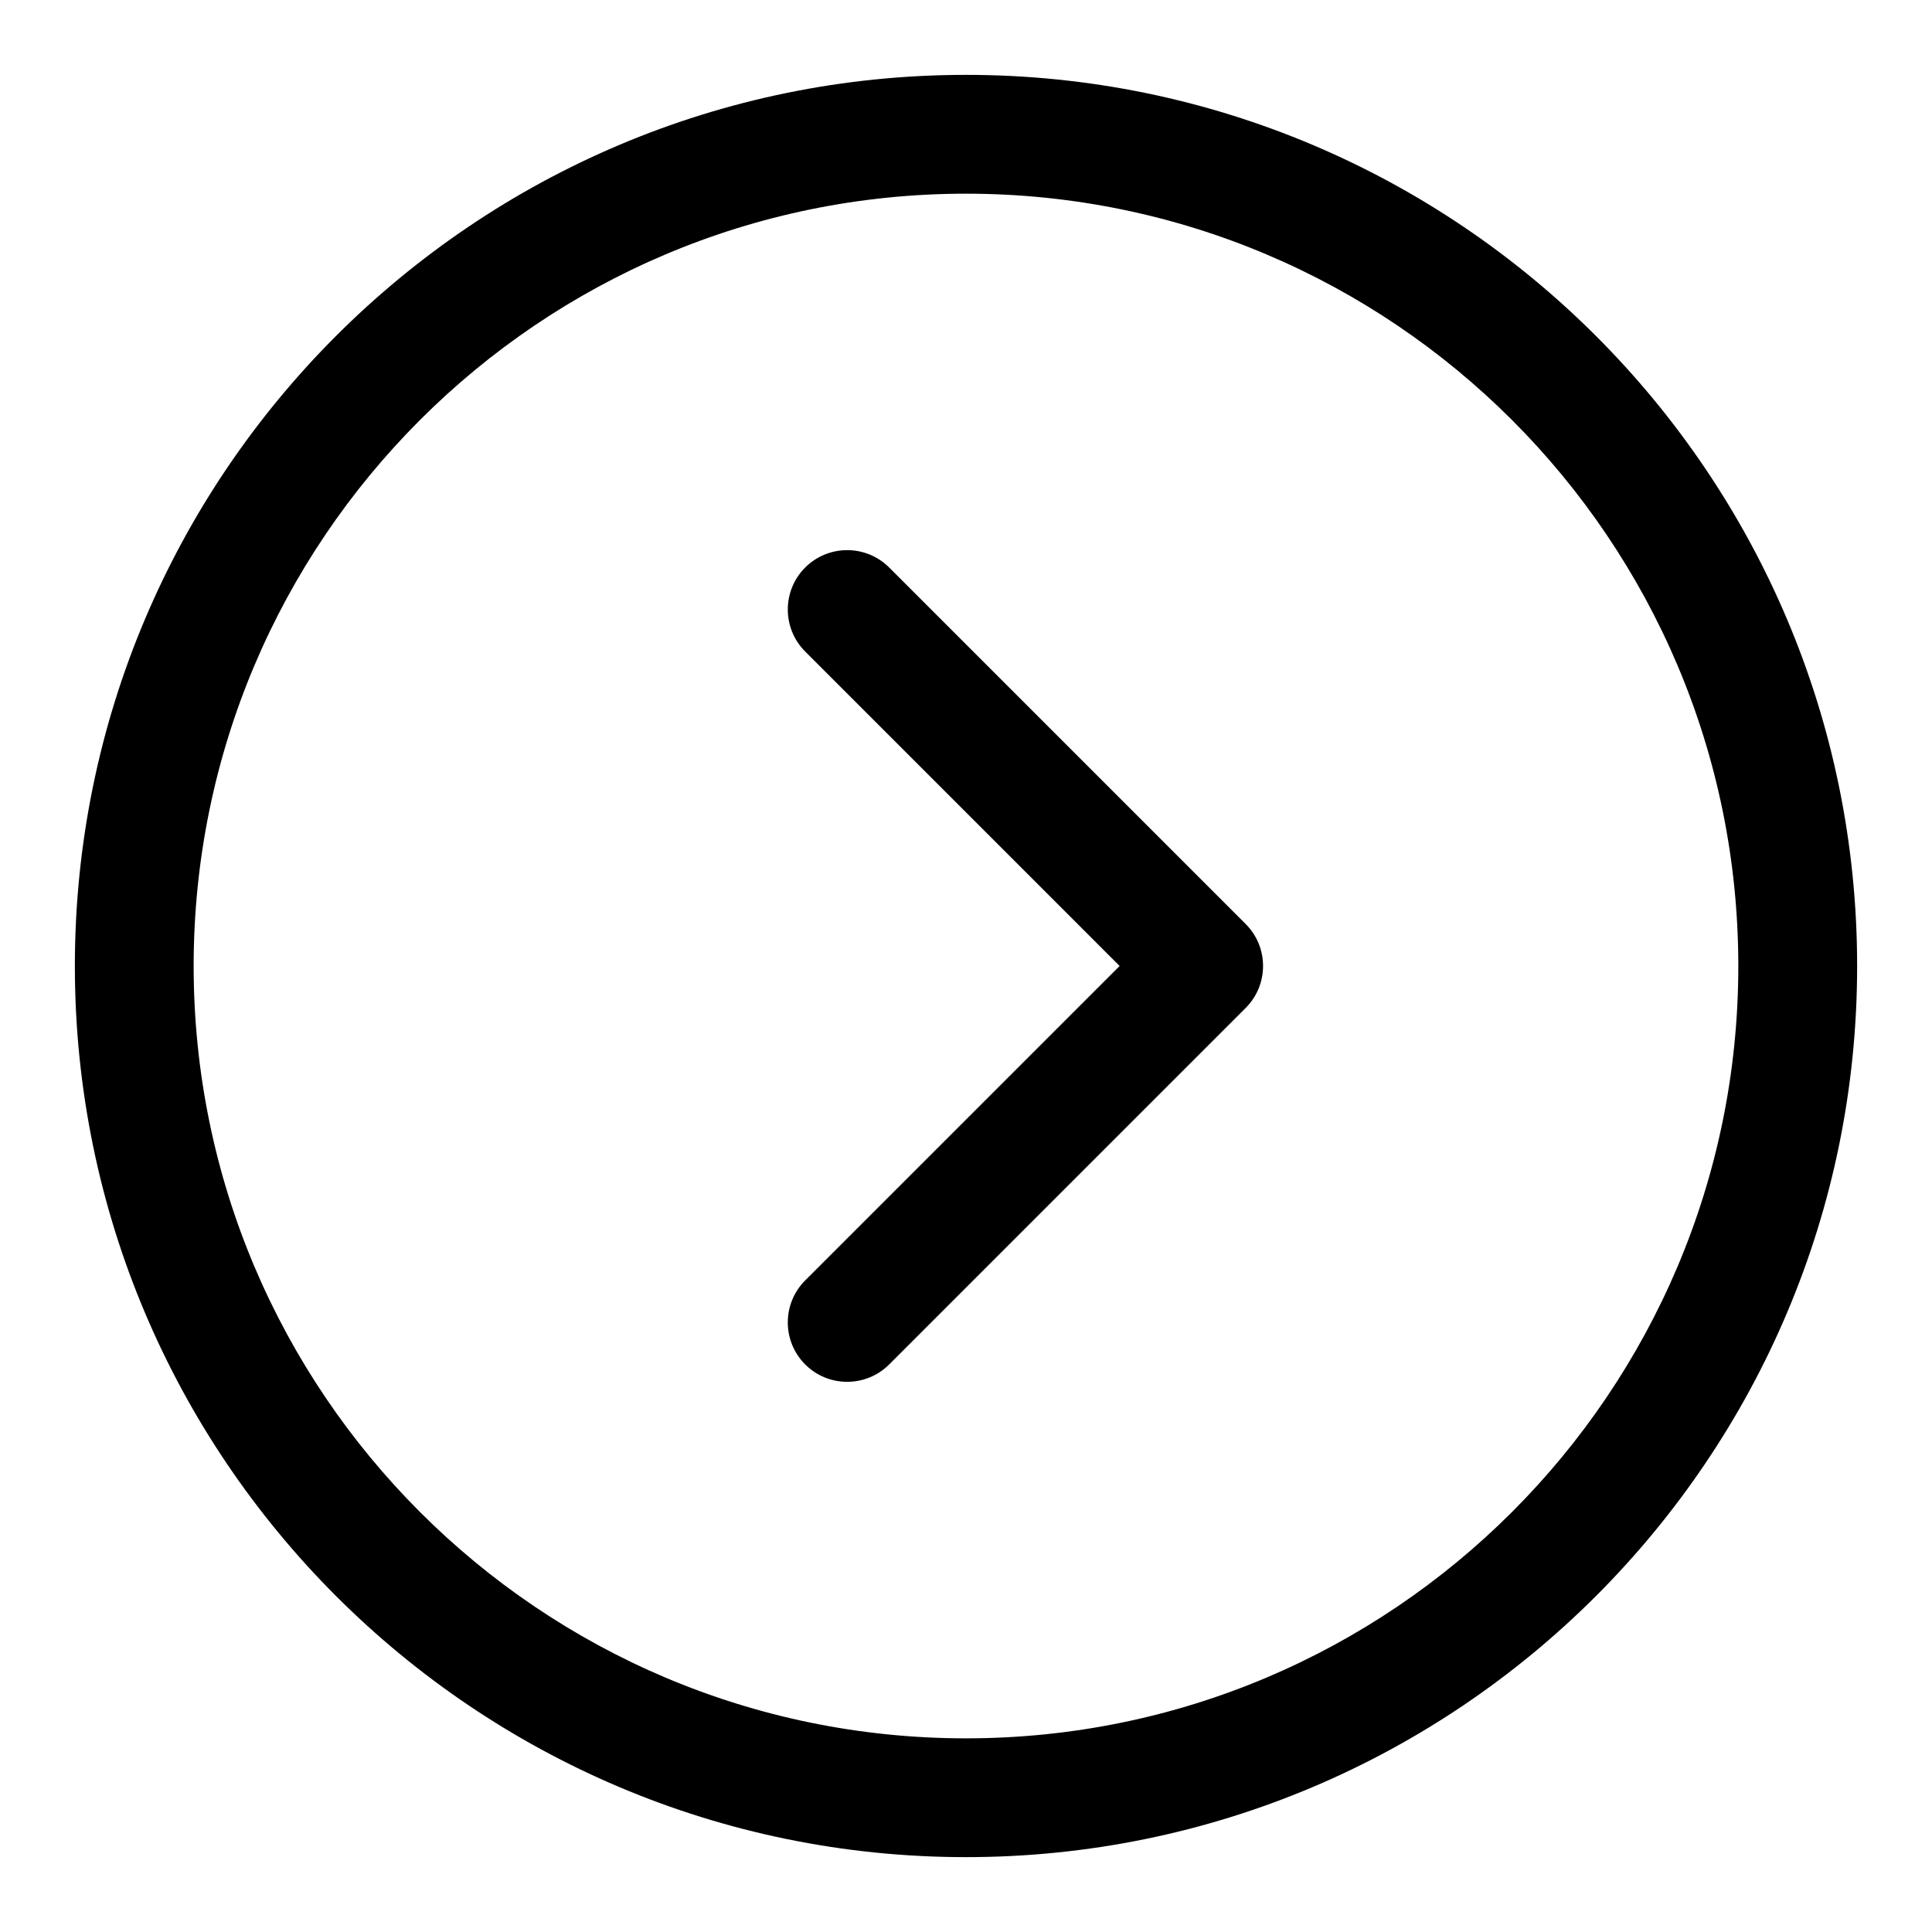
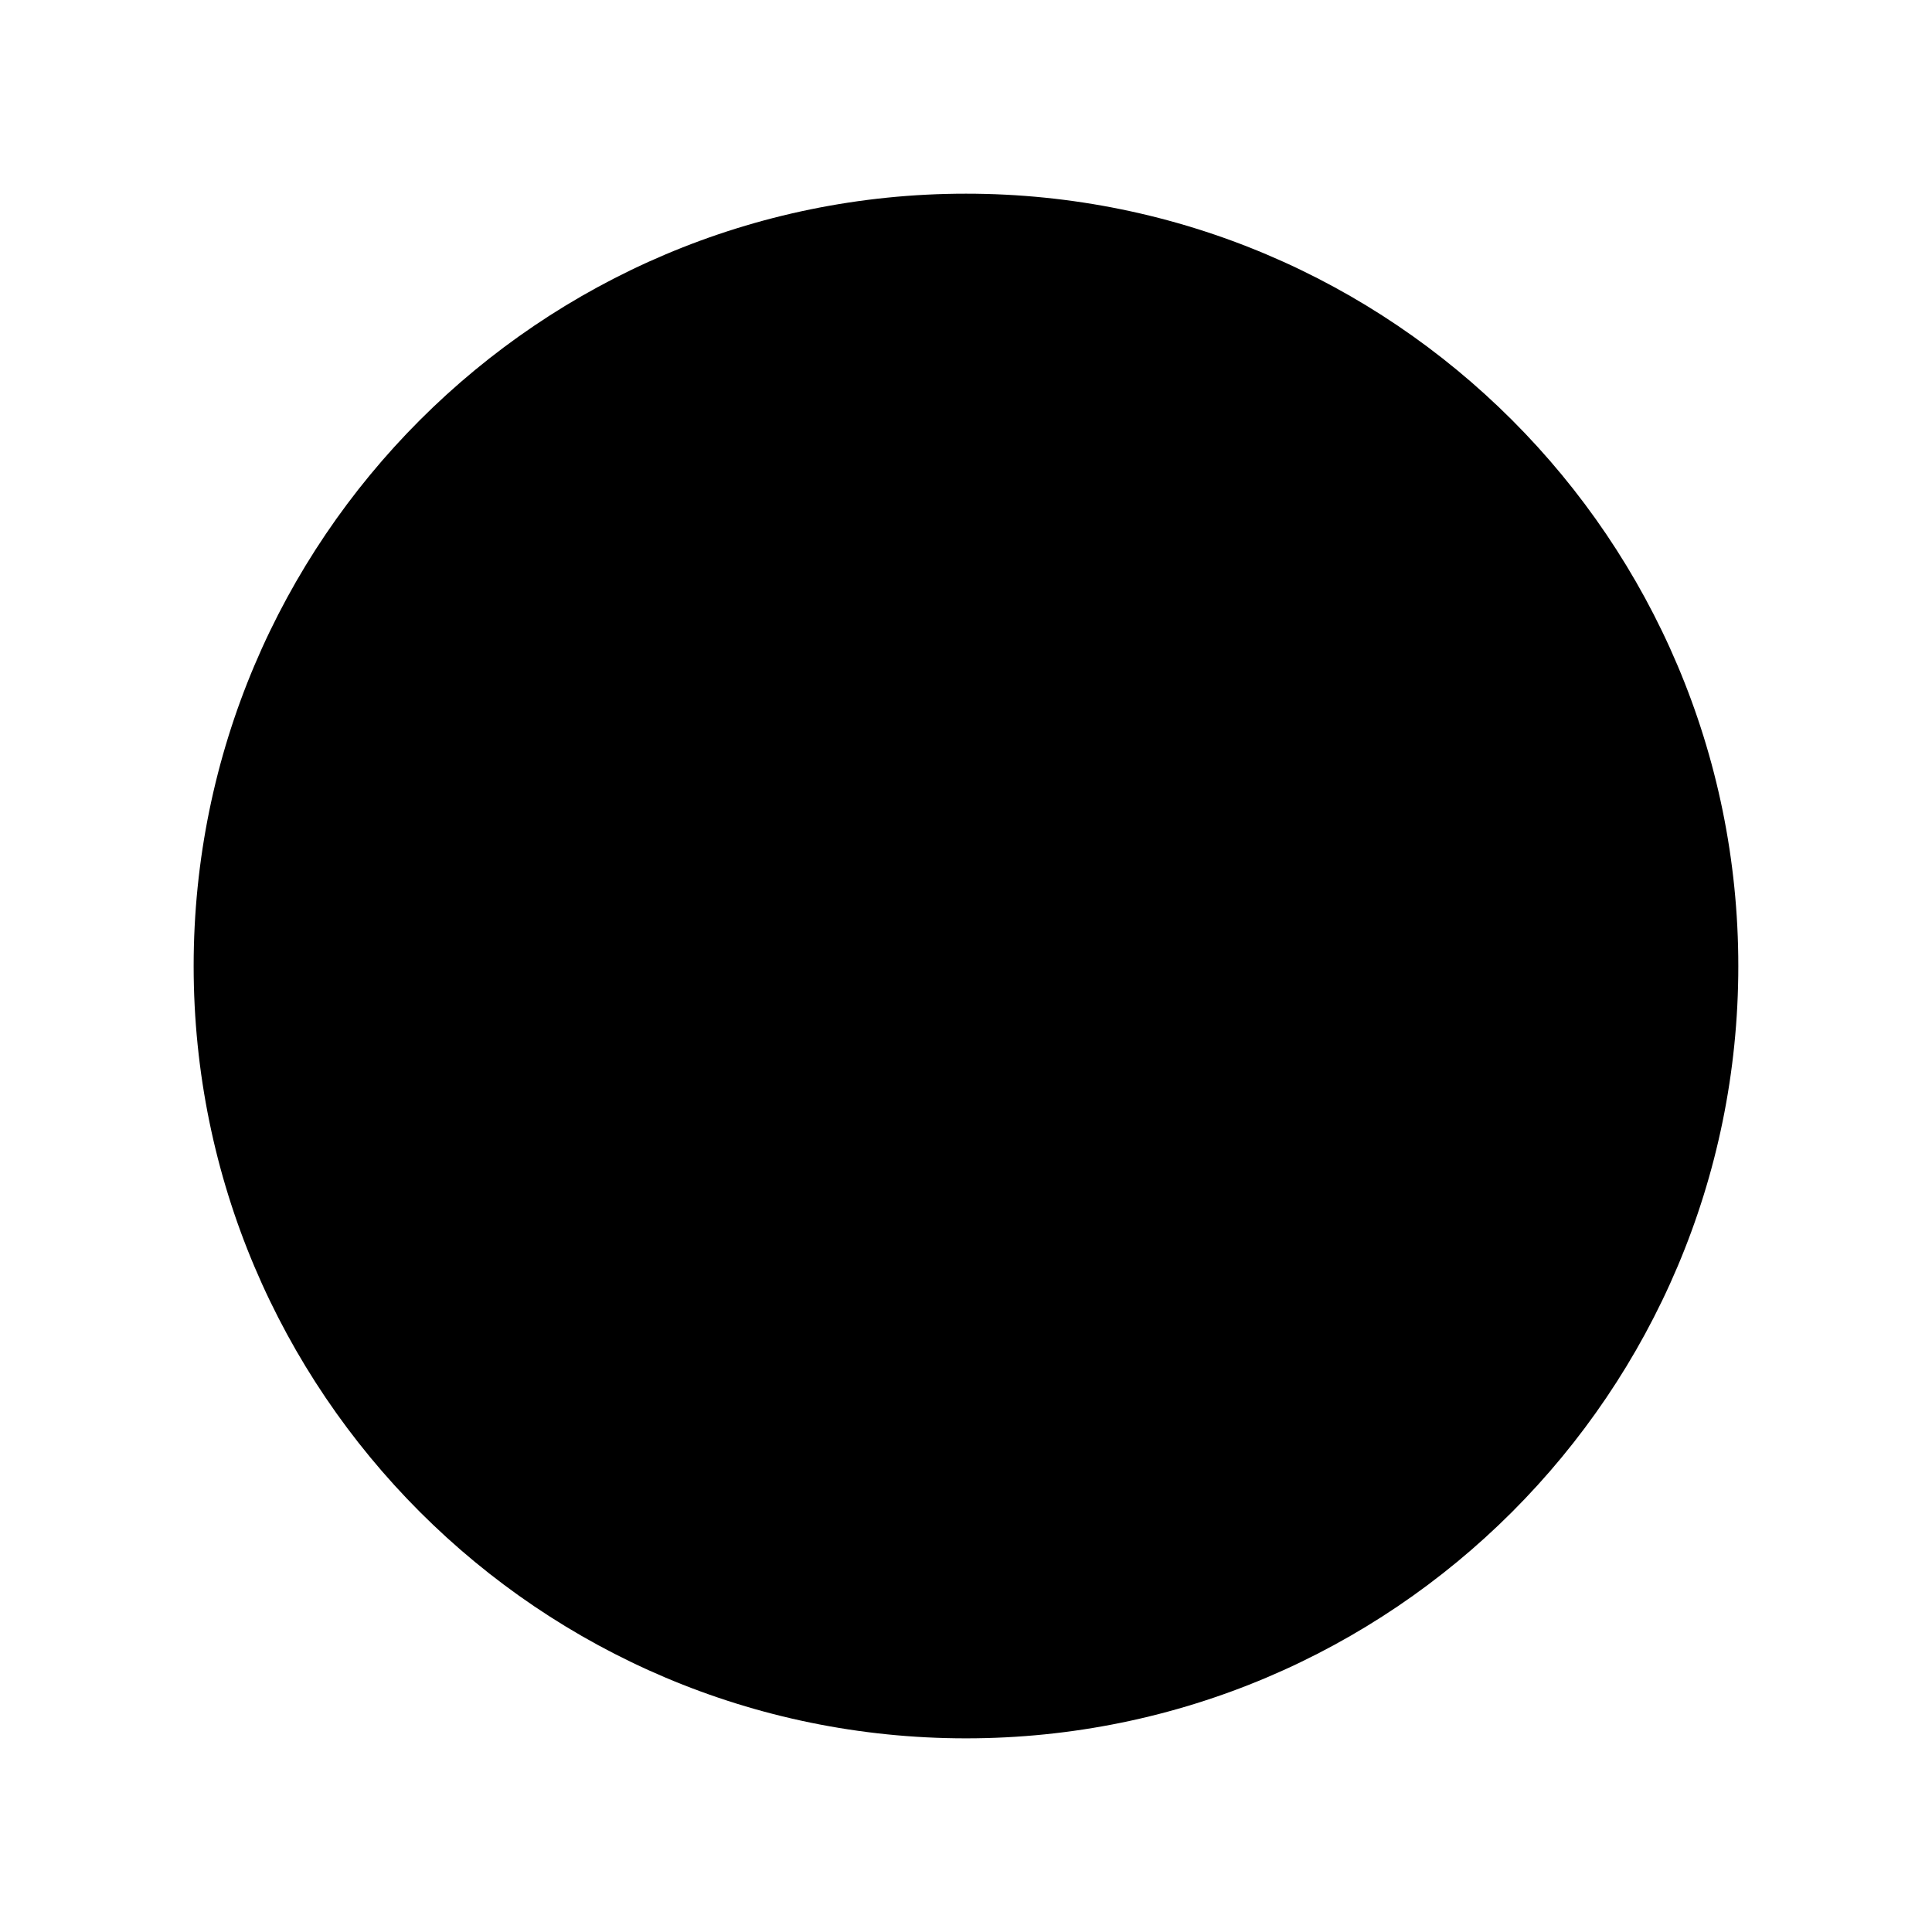
<svg xmlns="http://www.w3.org/2000/svg" fill="#000000" width="800px" height="800px" version="1.1" viewBox="144 144 512 512">
  <g fill-rule="evenodd">
-     <path d="m400 163.84c-130.35 0-236.16 105.82-236.16 236.16 0 130.34 105.82 236.16 236.16 236.16 130.34 0 236.16-105.82 236.16-236.16 0-130.35-105.82-236.16-236.16-236.16zm0 31.488c112.96 0 204.67 91.711 204.67 204.68 0 112.96-91.711 204.67-204.67 204.67-112.96 0-204.68-91.711-204.68-204.67 0-112.96 91.711-204.68 204.68-204.68z" />
-     <path d="m357.38 316.66 83.332 83.336-83.332 83.332c-6.141 6.141-6.141 16.121 0 22.262s16.121 6.141 22.262 0l94.465-94.465c6.156-6.141 6.156-16.121 0-22.262l-94.465-94.465c-6.141-6.141-16.121-6.141-22.262 0s-6.141 16.121 0 22.262z" />
+     <path d="m400 163.84zm0 31.488c112.96 0 204.67 91.711 204.67 204.68 0 112.96-91.711 204.67-204.67 204.67-112.96 0-204.68-91.711-204.68-204.67 0-112.96 91.711-204.68 204.68-204.68z" />
  </g>
</svg>